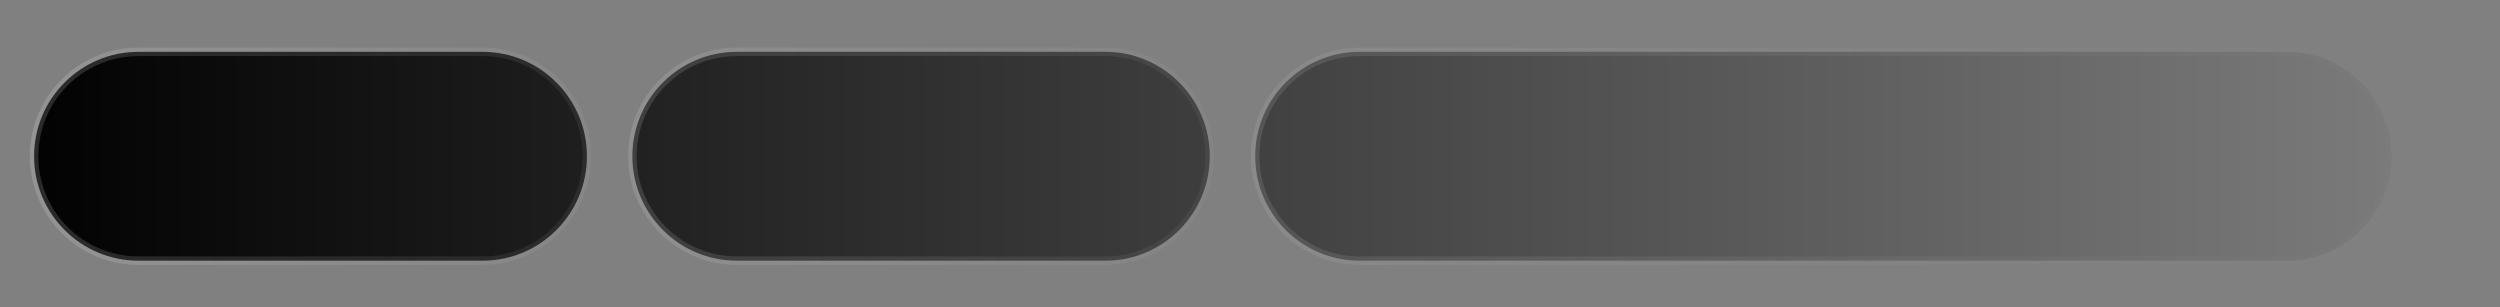
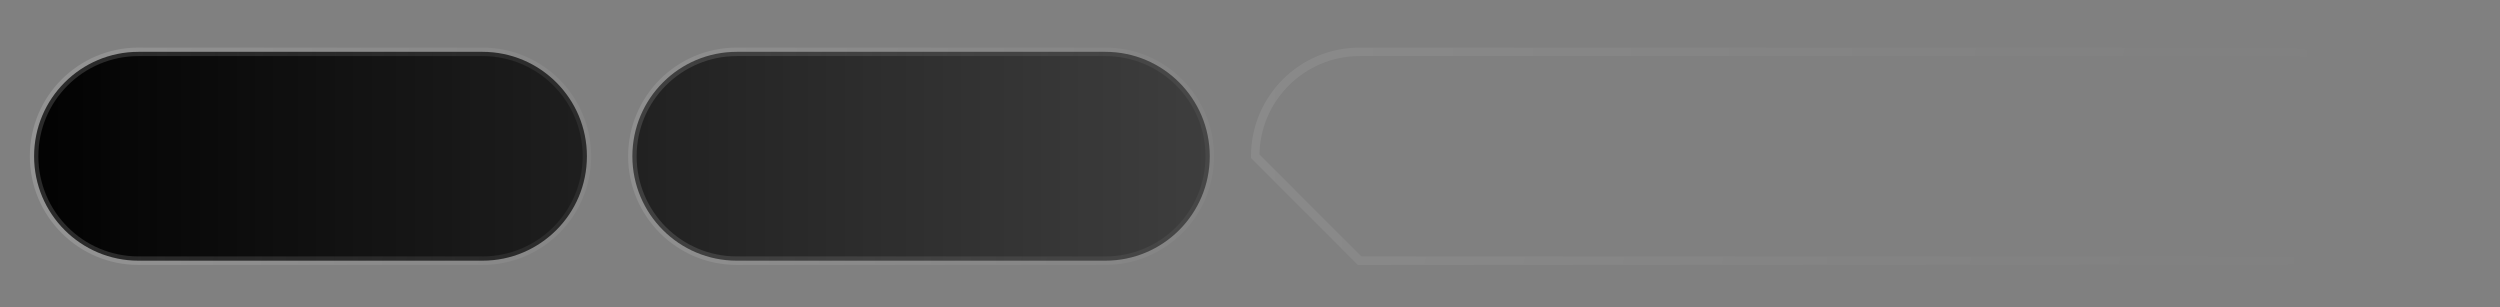
<svg xmlns="http://www.w3.org/2000/svg" width="407" height="50" viewBox="0 0 407 50" fill="none">
  <rect x="0" y="0" width="407" height="50" fill="#808080" stroke="none" />
  <mask id="mask0_0_523" style="mask-type:alpha" maskUnits="userSpaceOnUse" x="0" y="0" width="407" height="50">
    <rect width="407" height="49.025" fill="url(#paint0_linear_0_523)" style="" />
  </mask>
  <g mask="url(#mask0_0_523)">
    <path d="M5.55 25.438C5.55 16.049 13.161 8.438 22.55 8.438H78.55C87.939 8.438 95.55 16.049 95.55 25.438C95.55 34.826 87.939 42.438 78.55 42.438H22.55C13.161 42.438 5.55 34.826 5.55 25.438Z" fill="#36474B" fill-opacity="0.64" style="fill:#36474B;fill:color(display-p3 0.211 0.28 0.294);fill-opacity:0.64;" />
    <path d="M5.55 25.438C5.55 16.049 13.161 8.438 22.55 8.438H78.55C87.939 8.438 95.55 16.049 95.55 25.438C95.55 34.826 87.939 42.438 78.55 42.438H22.55C13.161 42.438 5.55 34.826 5.55 25.438Z" stroke="url(#paint1_linear_0_523)" stroke-opacity="0.16" style="" stroke-width="1.387" />
    <path d="M26.477 30.438H24.879V20.521H26.477V30.438ZM31.968 30.438H25.367V28.987H31.968V30.438ZM31.746 26.175H25.367V24.725H31.746V26.175ZM31.968 21.957H25.367V20.521H31.968V21.957ZM38.56 30.438H35.556V28.987H38.56C39.349 28.987 39.986 28.874 40.469 28.647C40.962 28.42 41.318 28.05 41.535 27.537C41.762 27.014 41.875 26.328 41.875 25.48C41.875 24.631 41.762 23.95 41.535 23.437C41.318 22.914 40.962 22.539 40.469 22.312C39.986 22.076 39.349 21.957 38.56 21.957H35.556V20.521H38.56C39.586 20.521 40.474 20.724 41.224 21.128C41.984 21.523 42.566 22.09 42.97 22.83C43.375 23.57 43.577 24.453 43.577 25.48C43.577 26.506 43.375 27.389 42.97 28.129C42.566 28.869 41.984 29.441 41.224 29.846C40.474 30.24 39.586 30.438 38.56 30.438ZM36.636 30.438H35.038V20.521H36.636V30.438ZM50.772 30.585C49.874 30.585 49.11 30.428 48.478 30.112C47.857 29.786 47.378 29.323 47.043 28.721C46.717 28.119 46.554 27.399 46.554 26.56V20.521H48.153V26.56C48.153 27.152 48.232 27.63 48.389 27.995C48.557 28.361 48.834 28.627 49.218 28.795C49.603 28.953 50.121 29.032 50.772 29.032C51.423 29.032 51.941 28.953 52.326 28.795C52.711 28.627 52.982 28.361 53.14 27.995C53.308 27.63 53.392 27.152 53.392 26.56V20.521H54.99V26.56C54.99 27.399 54.823 28.119 54.487 28.721C54.161 29.323 53.683 29.786 53.051 30.112C52.43 30.428 51.67 30.585 50.772 30.585ZM65.824 30.438H57.728V29.105L63.471 22.076V21.957H58.025V20.521H65.602V21.854L59.86 28.884V28.987H65.824V30.438ZM76.33 30.438H68.234V29.105L73.977 22.076V21.957H68.53V20.521H76.108V21.854L70.365 28.884V28.987H76.33V30.438Z" fill="#EED7A4" style="fill:#EED7A4;fill:color(display-p3 0.933 0.843 0.643);fill-opacity:1;" />
    <path d="M102.95 25.438C102.95 16.049 110.561 8.438 119.95 8.438H179.95C189.339 8.438 196.95 16.049 196.95 25.438C196.95 34.826 189.339 42.438 179.95 42.438H119.95C110.561 42.438 102.95 34.826 102.95 25.438Z" fill="#36474B" fill-opacity="0.64" style="fill:#36474B;fill:color(display-p3 0.211 0.28 0.294);fill-opacity:0.64;" />
    <path d="M102.95 25.438C102.95 16.049 110.561 8.438 119.95 8.438H179.95C189.339 8.438 196.95 16.049 196.95 25.438C196.95 34.826 189.339 42.438 179.95 42.438H119.95C110.561 42.438 102.95 34.826 102.95 25.438Z" stroke="url(#paint2_linear_0_523)" stroke-opacity="0.16" style="" stroke-width="1.387" />
    <path d="M130.582 30.438H128.746L126.201 26.279H123.019V24.754H126.171L128.776 20.521H130.596L127.518 25.435L130.582 30.438ZM123.877 30.438H122.279V20.521H123.877V30.438ZM134.614 30.438H133.016V20.521H134.614V30.438ZM141.826 30.438H139.502L137.208 20.521H139.043L140.286 26.101L140.701 28.839H140.819L141.456 26.101L143.098 20.521H145.333L146.976 26.101L147.627 28.839H147.731L148.16 26.101L149.403 20.521H151.209L148.9 30.438H146.576L145.082 25.391L144.268 22.312H144.134L143.335 25.391L141.826 30.438ZM155.438 30.438H153.839V20.521H155.438V30.438ZM160.509 30.438H158.911V20.521H160.509V30.438ZM165.719 26.456H159.399V25.021H165.719V26.456ZM165.941 21.957H159.399V20.521H165.941V21.957ZM173.454 26.945H172.092L168.126 20.521H169.946L171.826 23.585L172.744 25.139H172.862L173.75 23.585L175.615 20.521H177.42L173.454 26.945ZM173.572 30.438H171.974V25.805H173.572V30.438Z" fill="#EED7A4" style="fill:#EED7A4;fill:color(display-p3 0.933 0.843 0.643);fill-opacity:1;" />
-     <path d="M204.35 25.438C204.35 16.049 211.961 8.438 221.35 8.438H372.35C381.739 8.438 389.35 16.049 389.35 25.438C389.35 34.826 381.739 42.438 372.35 42.438H221.35C211.961 42.438 204.35 34.826 204.35 25.438Z" fill="#36474B" fill-opacity="0.64" style="fill:#36474B;fill:color(display-p3 0.211 0.28 0.294);fill-opacity:0.64;" />
-     <path d="M204.35 25.438C204.35 16.049 211.961 8.438 221.35 8.438H372.35C381.739 8.438 389.35 16.049 389.35 25.438C389.35 34.826 381.739 42.438 372.35 42.438H221.35C211.961 42.438 204.35 34.826 204.35 25.438Z" stroke="url(#paint3_linear_0_523)" stroke-opacity="0.16" style="" stroke-width="1.387" />
-     <path d="M228.015 30.585C227.078 30.585 226.259 30.378 225.558 29.964C224.868 29.54 224.33 28.948 223.945 28.188C223.57 27.418 223.383 26.515 223.383 25.48C223.383 24.444 223.57 23.546 223.945 22.786C224.33 22.016 224.868 21.424 225.558 21.01C226.259 20.586 227.078 20.373 228.015 20.373C228.962 20.373 229.781 20.586 230.472 21.01C231.163 21.424 231.695 22.016 232.07 22.786C232.445 23.546 232.633 24.444 232.633 25.48C232.633 26.515 232.445 27.418 232.07 28.188C231.695 28.948 231.163 29.54 230.472 29.964C229.781 30.378 228.962 30.585 228.015 30.585ZM228.015 29.032C228.706 29.032 229.263 28.918 229.688 28.691C230.112 28.454 230.423 28.074 230.62 27.552C230.827 27.029 230.931 26.338 230.931 25.48C230.931 24.611 230.827 23.921 230.62 23.407C230.423 22.885 230.112 22.505 229.688 22.268C229.263 22.031 228.706 21.913 228.015 21.913C227.334 21.913 226.777 22.031 226.343 22.268C225.909 22.505 225.588 22.885 225.381 23.407C225.183 23.921 225.085 24.611 225.085 25.48C225.085 26.338 225.183 27.029 225.381 27.552C225.588 28.074 225.909 28.454 226.343 28.691C226.777 28.918 227.334 29.032 228.015 29.032ZM241.938 30.438H240.34V20.521H242.057L245.816 26.205L246.867 27.788H246.985V26.205V20.521H248.583V30.438H246.867L243.122 24.843L242.042 23.23H241.938V24.843V30.438ZM256.295 30.585C255.357 30.585 254.538 30.378 253.838 29.964C253.147 29.54 252.61 28.948 252.225 28.188C251.85 27.418 251.662 26.515 251.662 25.48C251.662 24.444 251.85 23.546 252.225 22.786C252.61 22.016 253.147 21.424 253.838 21.01C254.538 20.586 255.357 20.373 256.295 20.373C257.242 20.373 258.061 20.586 258.752 21.01C259.442 21.424 259.975 22.016 260.35 22.786C260.725 23.546 260.912 24.444 260.912 25.48C260.912 26.515 260.725 27.418 260.35 28.188C259.975 28.948 259.442 29.54 258.752 29.964C258.061 30.378 257.242 30.585 256.295 30.585ZM256.295 29.032C256.985 29.032 257.543 28.918 257.967 28.691C258.391 28.454 258.702 28.074 258.9 27.552C259.107 27.029 259.21 26.338 259.21 25.48C259.21 24.611 259.107 23.921 258.9 23.407C258.702 22.885 258.391 22.505 257.967 22.268C257.543 22.031 256.985 21.913 256.295 21.913C255.614 21.913 255.056 22.031 254.622 22.268C254.188 22.505 253.868 22.885 253.66 23.407C253.463 23.921 253.364 24.611 253.364 25.48C253.364 26.338 253.463 27.029 253.66 27.552C253.868 28.074 254.188 28.454 254.622 28.691C255.056 28.918 255.614 29.032 256.295 29.032ZM268.715 30.438H266.599L262.839 20.521H264.63L267.62 28.647H267.738L270.698 20.521H272.474L268.715 30.438ZM279.026 30.585C278.089 30.585 277.27 30.378 276.569 29.964C275.879 29.54 275.341 28.948 274.956 28.188C274.581 27.418 274.394 26.515 274.394 25.48C274.394 24.444 274.581 23.546 274.956 22.786C275.341 22.016 275.879 21.424 276.569 21.01C277.27 20.586 278.089 20.373 279.026 20.373C279.973 20.373 280.792 20.586 281.483 21.01C282.174 21.424 282.706 22.016 283.081 22.786C283.456 23.546 283.644 24.444 283.644 25.48C283.644 26.515 283.456 27.418 283.081 28.188C282.706 28.948 282.174 29.54 281.483 29.964C280.792 30.378 279.973 30.585 279.026 30.585ZM279.026 29.032C279.717 29.032 280.274 28.918 280.698 28.691C281.123 28.454 281.434 28.074 281.631 27.552C281.838 27.029 281.942 26.338 281.942 25.48C281.942 24.611 281.838 23.921 281.631 23.407C281.434 22.885 281.123 22.505 280.698 22.268C280.274 22.031 279.717 21.913 279.026 21.913C278.345 21.913 277.788 22.031 277.354 22.268C276.92 22.505 276.599 22.885 276.392 23.407C276.194 23.921 276.096 24.611 276.096 25.48C276.096 26.338 276.194 27.029 276.392 27.552C276.599 28.074 276.92 28.454 277.354 28.691C277.788 28.918 278.345 29.032 279.026 29.032ZM292.949 30.438H291.351V20.521H293.615L295.894 25.968L296.753 28.336H296.871L297.729 25.968L299.949 20.521H302.214V30.438H300.63V24.577L300.689 22.919H300.586L299.964 24.577L297.744 29.846H295.82L293.585 24.577L292.993 22.919H292.86L292.949 24.577V30.438ZM307.285 30.438H305.686V20.521H307.285V30.438ZM312.776 30.438H306.175V28.987H312.776V30.438ZM312.554 26.175H306.175V24.725H312.554V26.175ZM312.776 21.957H306.175V20.521H312.776V21.957ZM317.444 30.438H315.845V20.521H320.108C320.838 20.521 321.469 20.64 322.002 20.877C322.535 21.104 322.944 21.439 323.23 21.883C323.526 22.317 323.674 22.85 323.674 23.482C323.674 24.024 323.566 24.498 323.349 24.902C323.142 25.297 322.831 25.608 322.416 25.835C322.012 26.052 321.514 26.175 320.922 26.205V26.323C321.287 26.442 321.588 26.614 321.824 26.841C322.061 27.068 322.268 27.349 322.446 27.685L323.941 30.438H322.076L320.67 27.877C320.522 27.591 320.364 27.354 320.196 27.167C320.029 26.979 319.821 26.841 319.575 26.752C319.328 26.663 319.012 26.619 318.628 26.619H317.444V30.438ZM317.444 21.957V25.302H320.3C320.941 25.302 321.4 25.174 321.676 24.917C321.953 24.661 322.091 24.231 322.091 23.63C322.091 23.038 321.953 22.613 321.676 22.357C321.4 22.09 320.941 21.957 320.3 21.957H317.444ZM331.005 30.585C330.048 30.585 329.219 30.378 328.519 29.964C327.828 29.54 327.295 28.948 326.92 28.188C326.555 27.418 326.373 26.515 326.373 25.48C326.373 24.444 326.555 23.546 326.92 22.786C327.295 22.016 327.828 21.424 328.519 21.01C329.219 20.586 330.048 20.373 331.005 20.373C331.903 20.373 332.668 20.531 333.299 20.847C333.931 21.163 334.419 21.607 334.764 22.179C335.11 22.751 335.282 23.437 335.282 24.236V24.325H333.595V24.236C333.595 23.427 333.388 22.84 332.974 22.475C332.569 22.1 331.898 21.913 330.961 21.913C330.28 21.913 329.728 22.031 329.303 22.268C328.879 22.505 328.568 22.885 328.371 23.407C328.174 23.93 328.075 24.621 328.075 25.48C328.075 26.328 328.174 27.019 328.371 27.552C328.568 28.074 328.879 28.454 329.303 28.691C329.728 28.918 330.28 29.032 330.961 29.032C331.898 29.032 332.569 28.849 332.974 28.484C333.388 28.119 333.595 27.532 333.595 26.723V26.634H335.282V26.723C335.282 27.512 335.11 28.198 334.764 28.78C334.419 29.352 333.931 29.796 333.299 30.112C332.668 30.428 331.903 30.585 331.005 30.585ZM338.816 30.438H337.144L341.007 20.521H343.301L347.163 30.438H345.432L342.827 23.807L342.191 21.957H342.072L341.421 23.807L338.816 30.438ZM345.299 27.862H339.053V26.427H345.299V27.862ZM353.139 30.438H350.135V28.987H353.139C353.929 28.987 354.565 28.874 355.049 28.647C355.542 28.42 355.897 28.05 356.114 27.537C356.341 27.014 356.455 26.328 356.455 25.48C356.455 24.631 356.341 23.95 356.114 23.437C355.897 22.914 355.542 22.539 355.049 22.312C354.565 22.076 353.929 21.957 353.139 21.957H350.135V20.521H353.139C354.165 20.521 355.053 20.724 355.803 21.128C356.563 21.523 357.145 22.09 357.55 22.83C357.954 23.57 358.157 24.453 358.157 25.48C358.157 26.506 357.954 27.389 357.55 28.129C357.145 28.869 356.563 29.441 355.803 29.846C355.053 30.24 354.165 30.438 353.139 30.438ZM351.215 30.438H349.617V20.521H351.215V30.438ZM365.586 30.585C364.649 30.585 363.83 30.378 363.13 29.964C362.439 29.54 361.901 28.948 361.516 28.188C361.141 27.418 360.954 26.515 360.954 25.48C360.954 24.444 361.141 23.546 361.516 22.786C361.901 22.016 362.439 21.424 363.13 21.01C363.83 20.586 364.649 20.373 365.586 20.373C366.534 20.373 367.353 20.586 368.043 21.01C368.734 21.424 369.267 22.016 369.642 22.786C370.017 23.546 370.204 24.444 370.204 25.48C370.204 26.515 370.017 27.418 369.642 28.188C369.267 28.948 368.734 29.54 368.043 29.964C367.353 30.378 366.534 30.585 365.586 30.585ZM365.586 29.032C366.277 29.032 366.835 28.918 367.259 28.691C367.683 28.454 367.994 28.074 368.191 27.552C368.398 27.029 368.502 26.338 368.502 25.48C368.502 24.611 368.398 23.921 368.191 23.407C367.994 22.885 367.683 22.505 367.259 22.268C366.835 22.031 366.277 21.913 365.586 21.913C364.906 21.913 364.348 22.031 363.914 22.268C363.48 22.505 363.159 22.885 362.952 23.407C362.755 23.921 362.656 24.611 362.656 25.48C362.656 26.338 362.755 27.029 362.952 27.552C363.159 28.074 363.48 28.454 363.914 28.691C364.348 28.918 364.906 29.032 365.586 29.032Z" fill="#EED7A4" style="fill:#EED7A4;fill:color(display-p3 0.933 0.843 0.643);fill-opacity:1;" />
+     <path d="M204.35 25.438C204.35 16.049 211.961 8.438 221.35 8.438H372.35C381.739 8.438 389.35 16.049 389.35 25.438C389.35 34.826 381.739 42.438 372.35 42.438H221.35Z" stroke="url(#paint3_linear_0_523)" stroke-opacity="0.16" style="" stroke-width="1.387" />
  </g>
  <defs>
    <linearGradient id="paint0_linear_0_523" x1="0" y1="24.512" x2="407" y2="24.512" gradientUnits="userSpaceOnUse">
      <stop stop-color="#D9D9D9" style="stop-color:#D9D9D9;stop-color:color(display-p3 0.851 0.851 0.851);stop-opacity:1;" />
      <stop offset="1" stop-color="#737373" stop-opacity="0" style="stop-color:none;stop-opacity:0;" />
    </linearGradient>
    <linearGradient id="paint1_linear_0_523" x1="5.55" y1="14.948" x2="97.082" y2="26.459" gradientUnits="userSpaceOnUse">
      <stop stop-color="white" style="stop-color:white;stop-opacity:1;" />
      <stop offset="1" stop-color="white" stop-opacity="0.42" style="stop-color:white;stop-opacity:0.42;" />
    </linearGradient>
    <linearGradient id="paint2_linear_0_523" x1="102.95" y1="14.948" x2="198.415" y2="27.487" gradientUnits="userSpaceOnUse">
      <stop stop-color="white" style="stop-color:white;stop-opacity:1;" />
      <stop offset="1" stop-color="white" stop-opacity="0.42" style="stop-color:white;stop-opacity:0.42;" />
    </linearGradient>
    <linearGradient id="paint3_linear_0_523" x1="204.35" y1="14.948" x2="383.503" y2="61.259" gradientUnits="userSpaceOnUse">
      <stop stop-color="white" style="stop-color:white;stop-opacity:1;" />
      <stop offset="1" stop-color="white" stop-opacity="0.42" style="stop-color:white;stop-opacity:0.42;" />
    </linearGradient>
  </defs>
</svg>